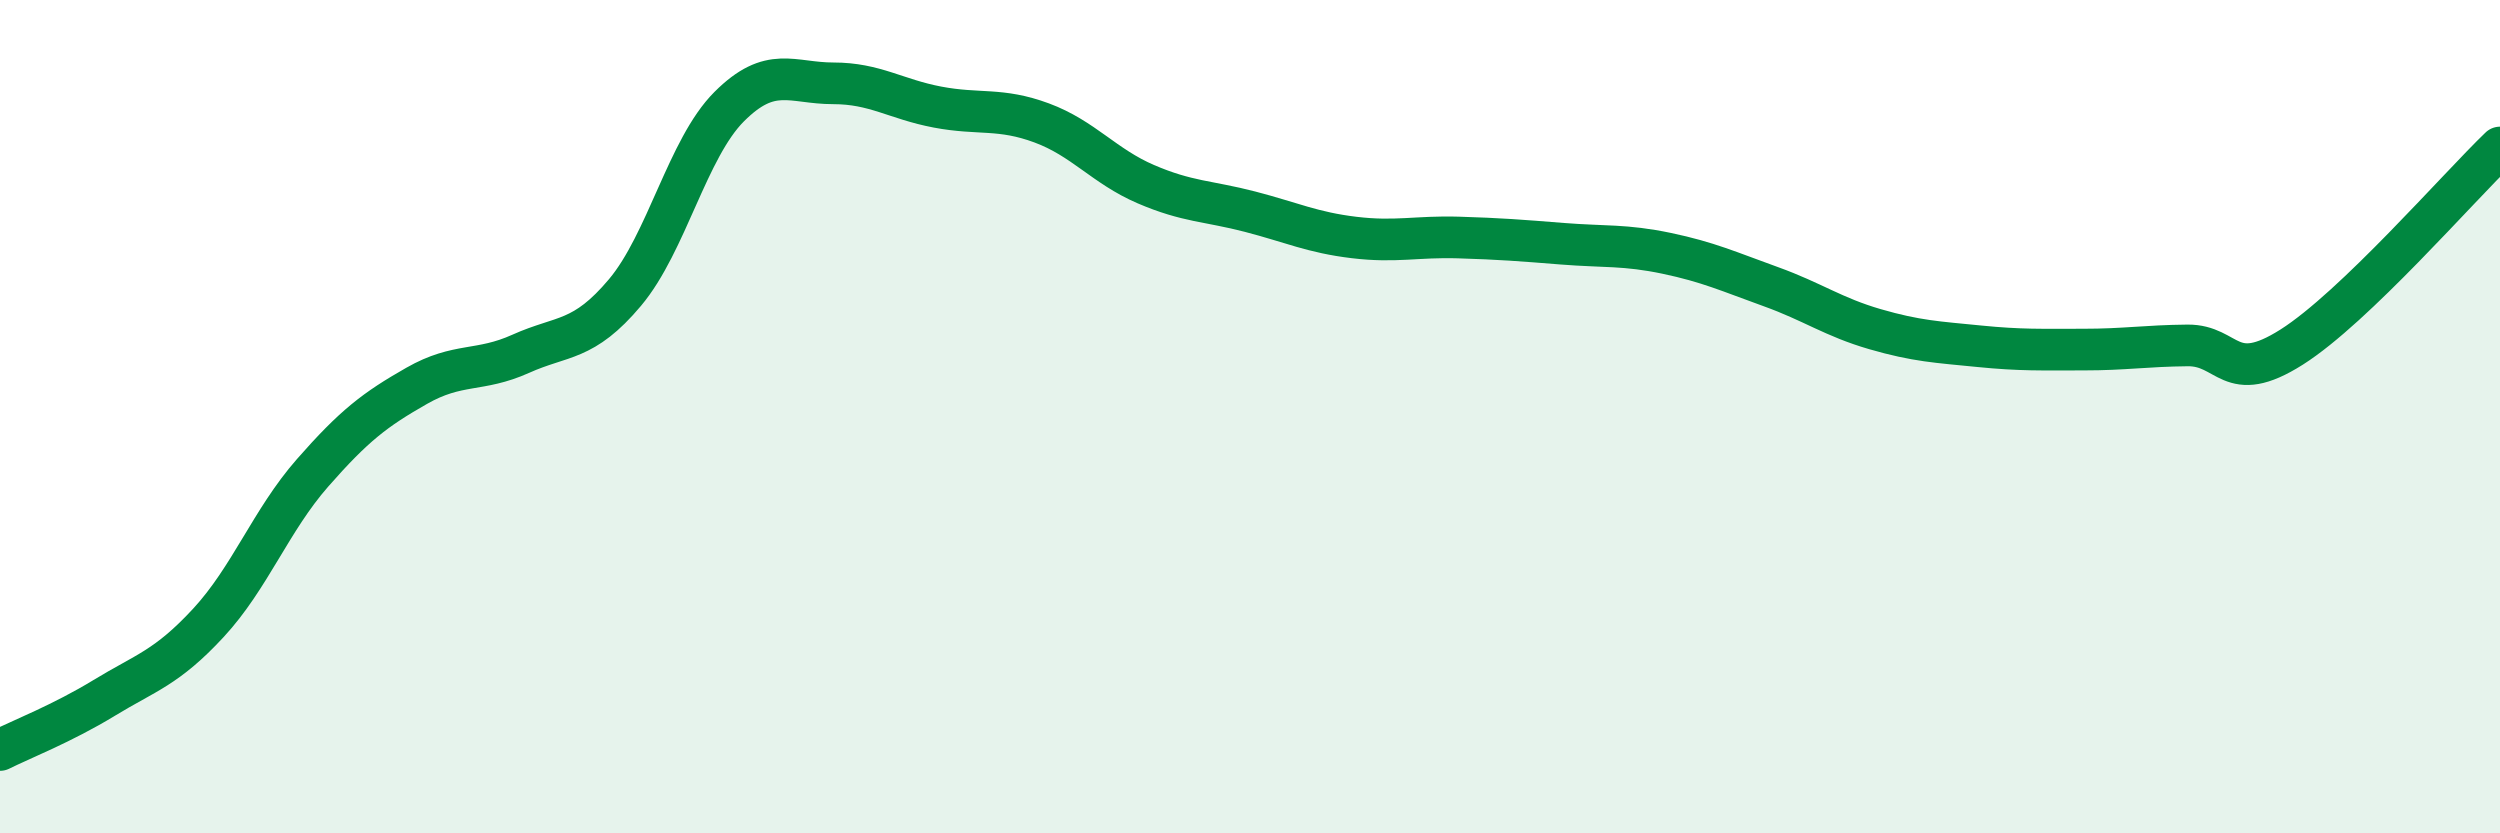
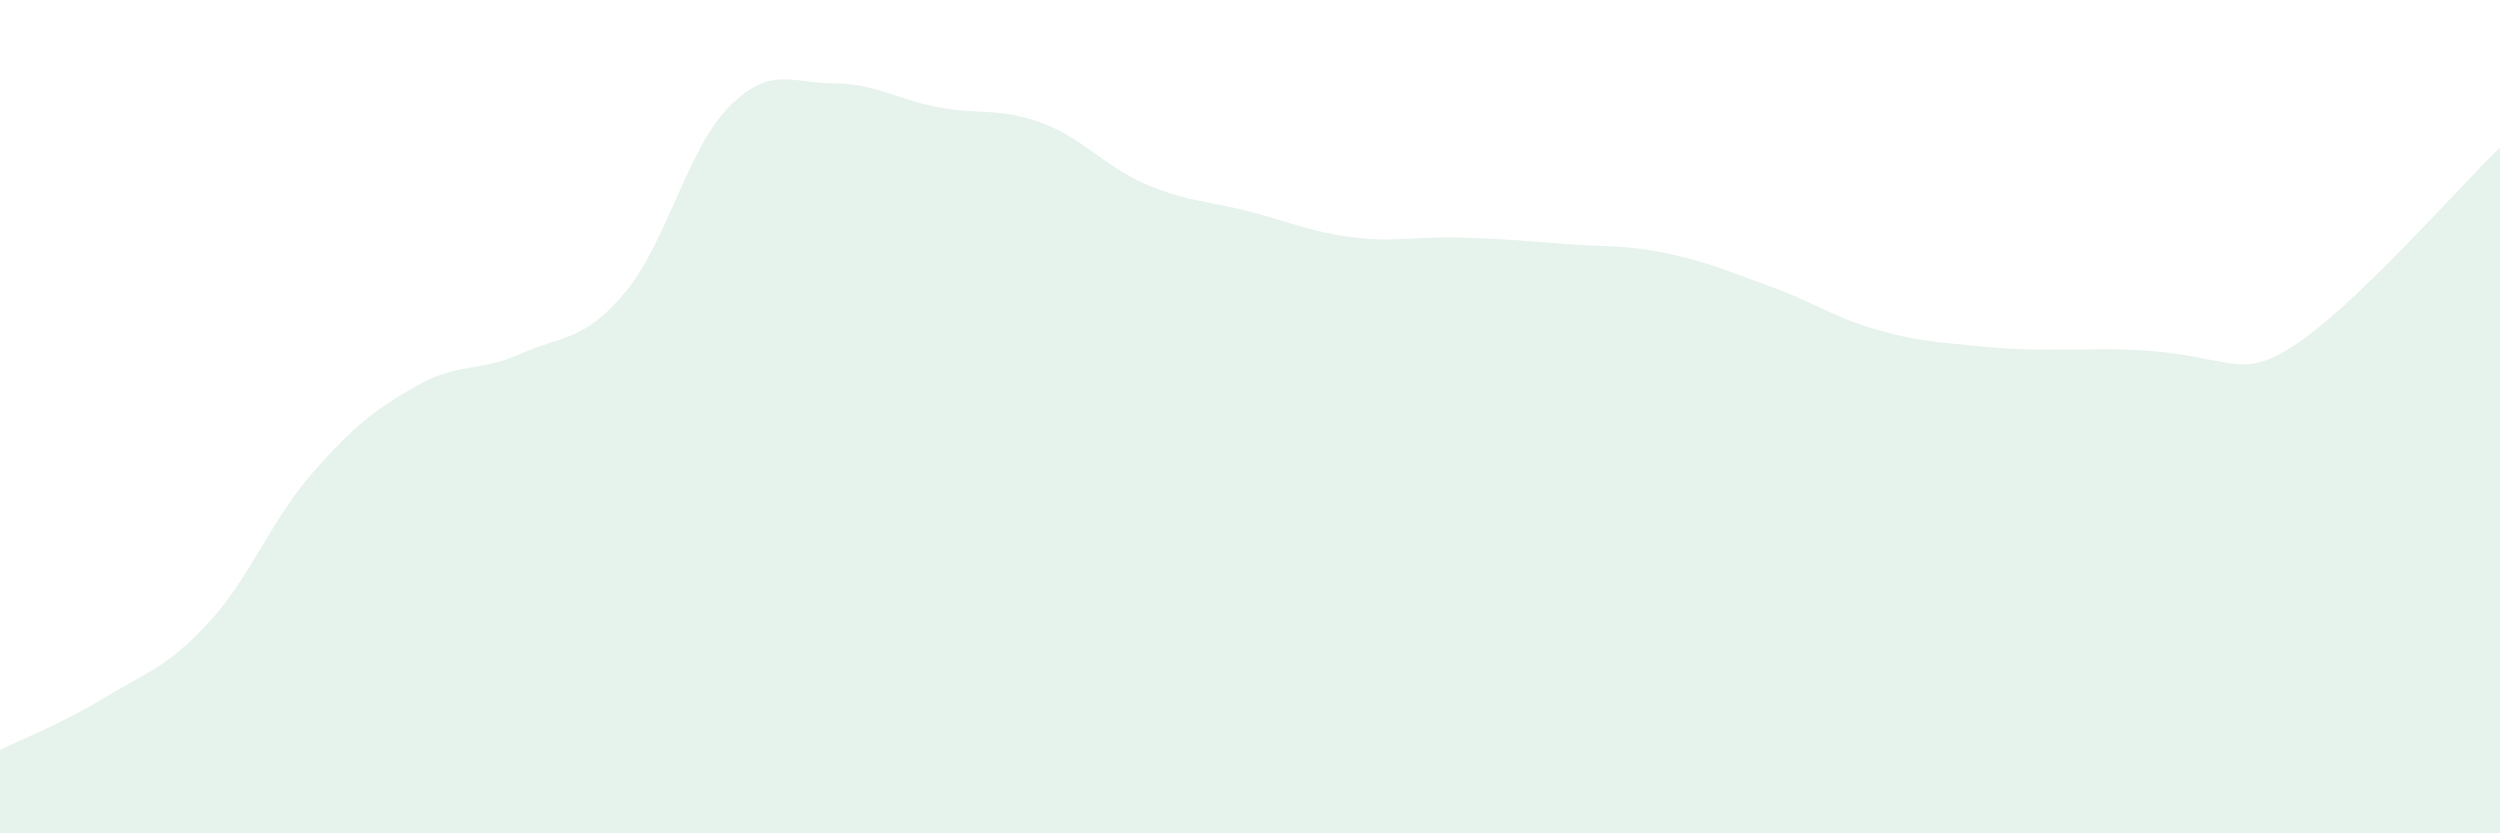
<svg xmlns="http://www.w3.org/2000/svg" width="60" height="20" viewBox="0 0 60 20">
-   <path d="M 0,18 C 0.5,17.75 1.5,17.36 2.5,16.75 C 3.5,16.14 4,16.03 5,14.95 C 6,13.87 6.5,12.49 7.5,11.35 C 8.5,10.21 9,9.83 10,9.26 C 11,8.69 11.5,8.94 12.5,8.49 C 13.5,8.04 14,8.21 15,7.02 C 16,5.83 16.5,3.56 17.5,2.56 C 18.5,1.56 19,2 20,2 C 21,2 21.5,2.38 22.5,2.57 C 23.5,2.76 24,2.58 25,2.95 C 26,3.32 26.5,3.99 27.5,4.42 C 28.5,4.85 29,4.82 30,5.08 C 31,5.34 31.5,5.58 32.5,5.7 C 33.5,5.82 34,5.67 35,5.7 C 36,5.73 36.5,5.77 37.5,5.85 C 38.5,5.93 39,5.87 40,6.08 C 41,6.29 41.5,6.52 42.5,6.88 C 43.5,7.24 44,7.61 45,7.9 C 46,8.19 46.5,8.21 47.5,8.31 C 48.5,8.41 49,8.39 50,8.39 C 51,8.39 51.5,8.3 52.5,8.29 C 53.5,8.28 53.5,9.28 55,8.33 C 56.5,7.38 59,4.5 60,3.54L60 20L0 20Z" fill="#008740" opacity="0.1" stroke-linecap="round" stroke-linejoin="round" />
-   <path d="M 0,18 C 0.5,17.75 1.5,17.36 2.5,16.75 C 3.5,16.14 4,16.03 5,14.95 C 6,13.87 6.5,12.49 7.5,11.35 C 8.5,10.21 9,9.83 10,9.26 C 11,8.69 11.5,8.94 12.5,8.49 C 13.5,8.04 14,8.21 15,7.02 C 16,5.83 16.5,3.56 17.5,2.56 C 18.5,1.56 19,2 20,2 C 21,2 21.5,2.38 22.5,2.57 C 23.5,2.76 24,2.58 25,2.95 C 26,3.32 26.5,3.99 27.5,4.42 C 28.5,4.85 29,4.82 30,5.08 C 31,5.34 31.5,5.58 32.5,5.7 C 33.5,5.82 34,5.67 35,5.7 C 36,5.73 36.5,5.77 37.5,5.85 C 38.5,5.93 39,5.87 40,6.08 C 41,6.29 41.5,6.52 42.5,6.88 C 43.5,7.24 44,7.61 45,7.9 C 46,8.19 46.5,8.21 47.5,8.31 C 48.5,8.41 49,8.39 50,8.39 C 51,8.39 51.5,8.3 52.5,8.29 C 53.5,8.28 53.5,9.28 55,8.33 C 56.5,7.38 59,4.5 60,3.54" stroke="#008740" stroke-width="1" fill="none" stroke-linecap="round" stroke-linejoin="round" />
+   <path d="M 0,18 C 0.5,17.75 1.5,17.36 2.5,16.75 C 3.5,16.14 4,16.03 5,14.95 C 6,13.87 6.5,12.49 7.5,11.35 C 8.5,10.21 9,9.83 10,9.26 C 11,8.69 11.5,8.94 12.5,8.49 C 13.5,8.04 14,8.21 15,7.02 C 16,5.83 16.5,3.56 17.5,2.56 C 18.5,1.56 19,2 20,2 C 21,2 21.5,2.38 22.5,2.57 C 23.5,2.76 24,2.58 25,2.95 C 26,3.32 26.5,3.99 27.5,4.42 C 28.5,4.85 29,4.82 30,5.08 C 31,5.34 31.5,5.58 32.5,5.7 C 33.5,5.82 34,5.67 35,5.7 C 36,5.73 36.5,5.77 37.5,5.85 C 38.5,5.93 39,5.87 40,6.08 C 41,6.29 41.5,6.52 42.5,6.88 C 43.5,7.24 44,7.61 45,7.9 C 46,8.19 46.5,8.21 47.5,8.31 C 48.5,8.41 49,8.39 50,8.39 C 53.5,8.28 53.5,9.28 55,8.33 C 56.5,7.38 59,4.5 60,3.54L60 20L0 20Z" fill="#008740" opacity="0.1" stroke-linecap="round" stroke-linejoin="round" />
</svg>